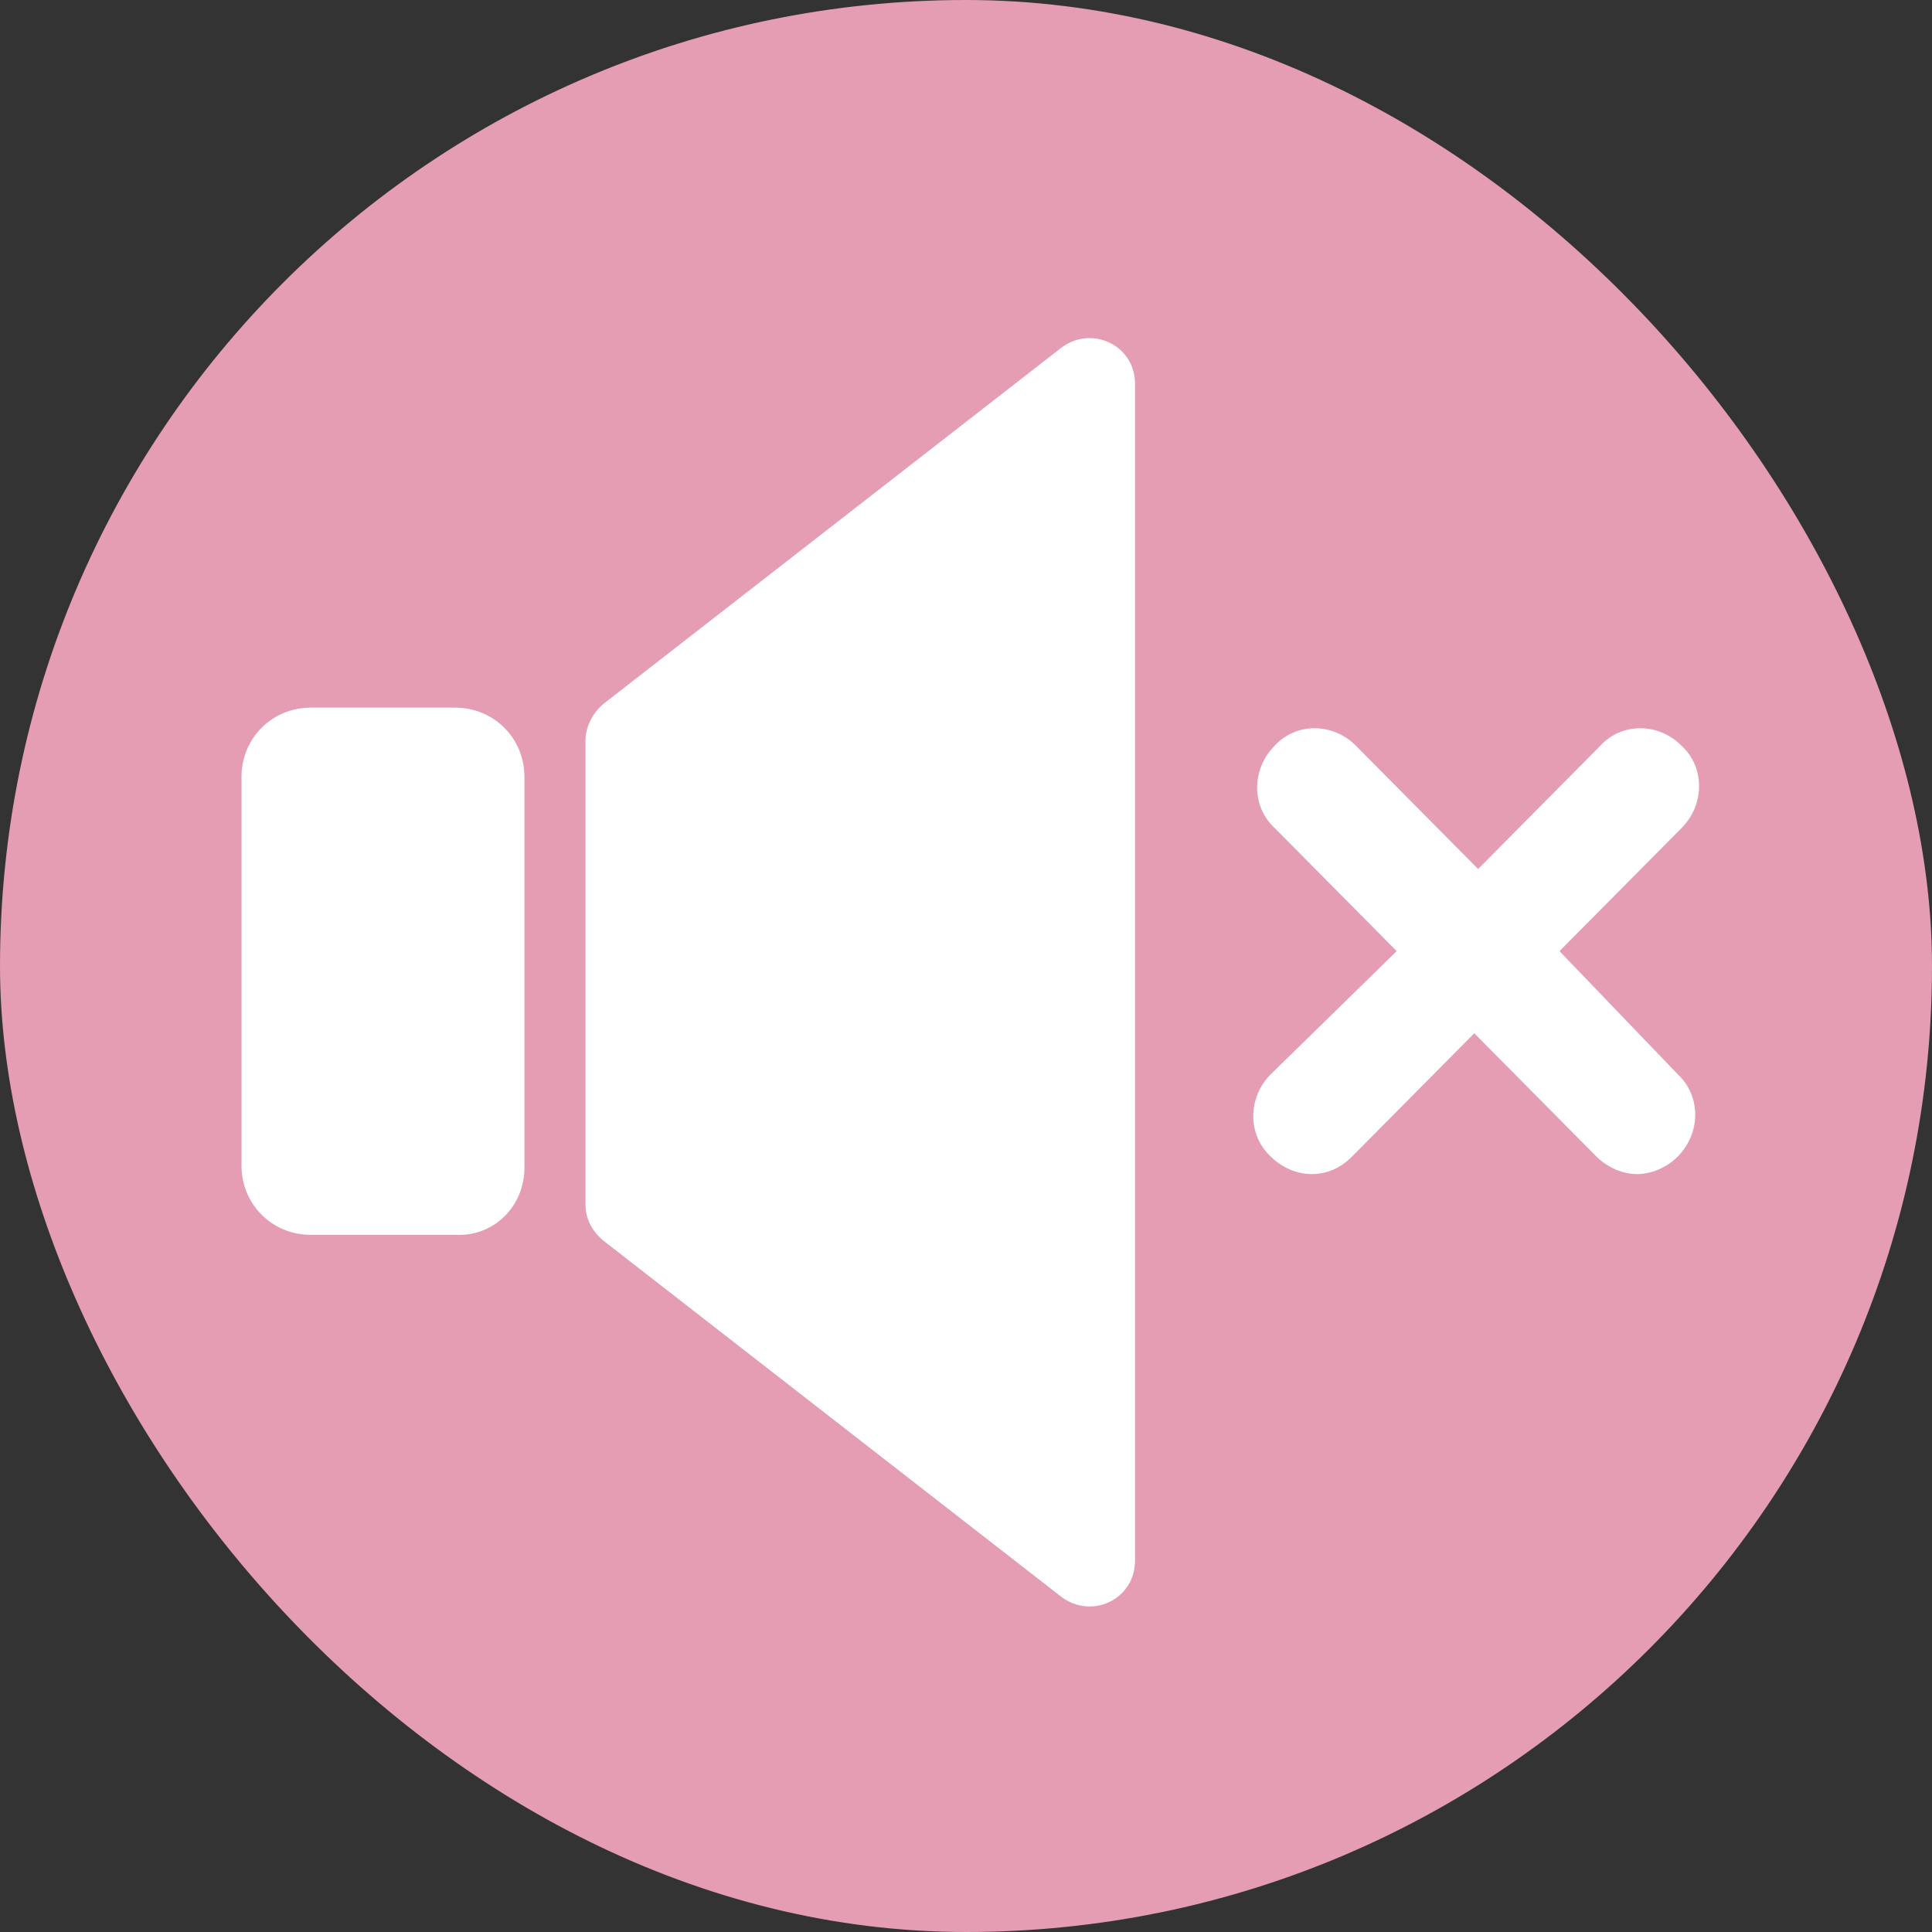
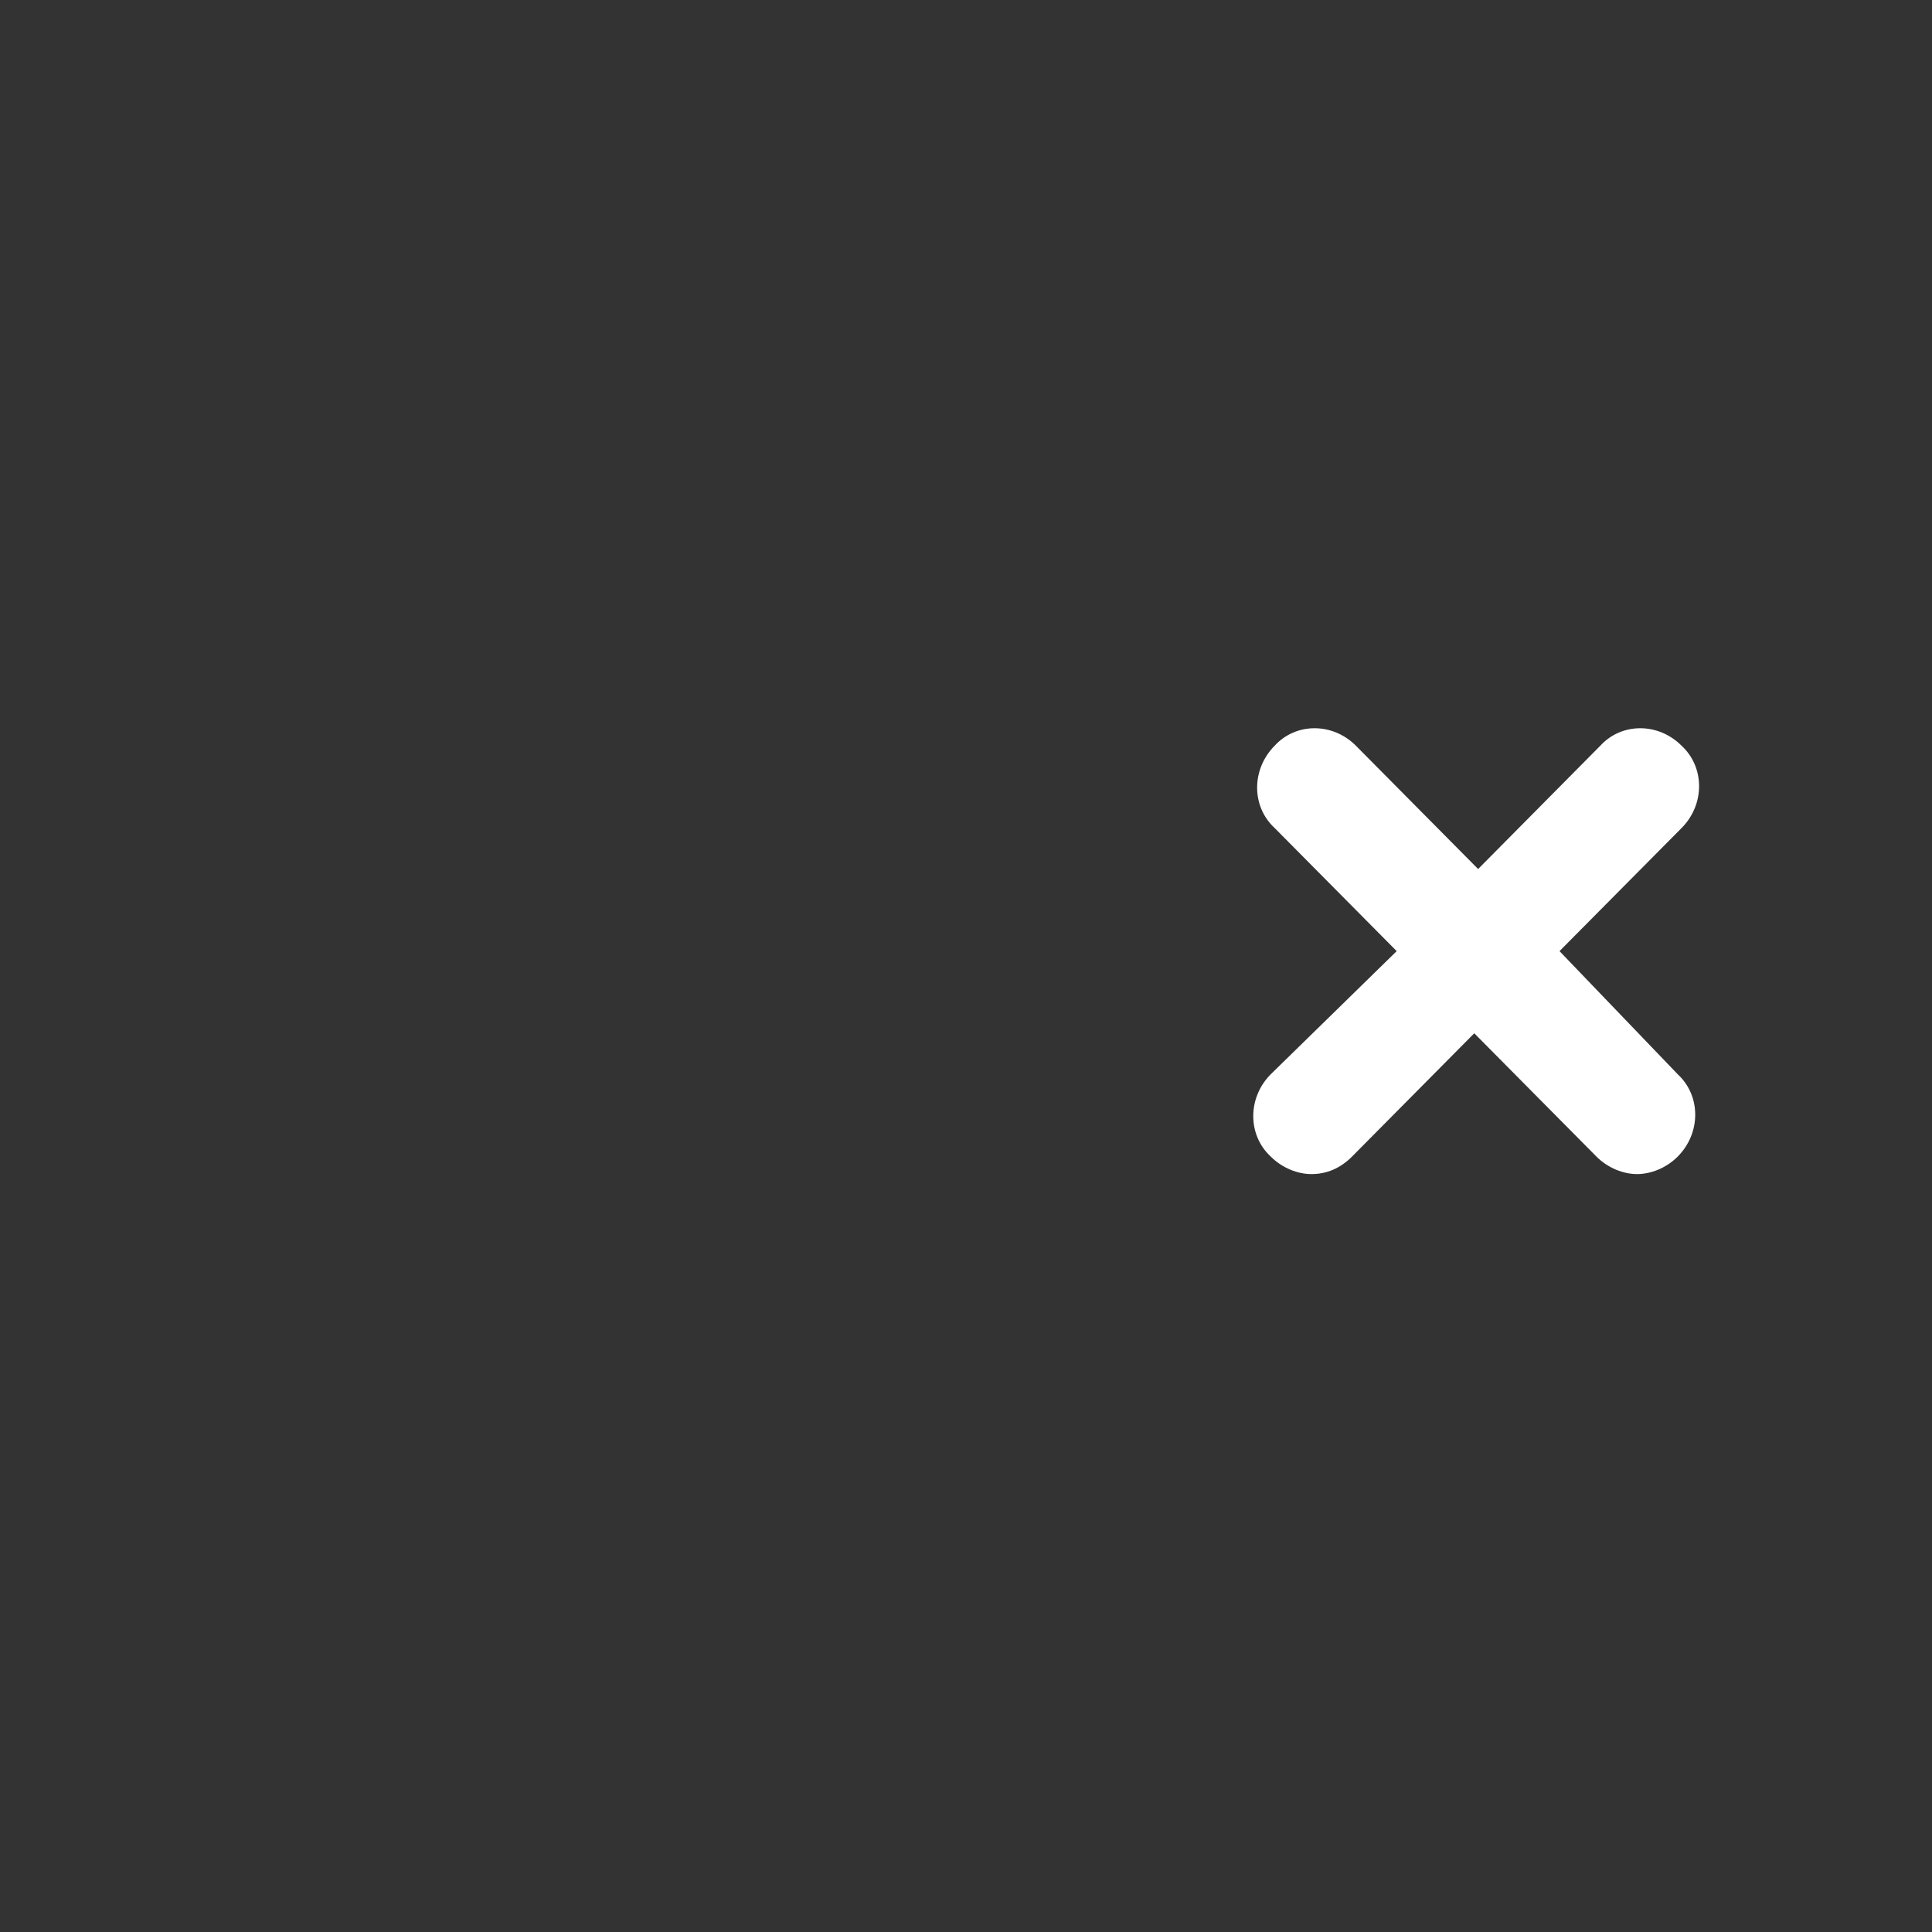
<svg xmlns="http://www.w3.org/2000/svg" width="40" height="40" viewBox="0 0 40 40" fill="none">
  <rect x="0" y="0" width="40" height="40" fill="#333333" stroke="none" />
-   <rect width="40" height="40" rx="20" fill="#E49DB3" />
-   <path d="M10.858 24.175V16.084C10.858 15.284 10.226 14.651 9.425 14.651H6.433C5.632 14.651 5 15.284 5 16.084V24.133C5 24.934 5.632 25.566 6.433 25.566H9.425C10.226 25.608 10.858 24.976 10.858 24.175Z" fill="white" />
-   <path d="M21.983 7.192L12.501 14.567C12.291 14.736 12.122 15.031 12.122 15.326V24.934C12.122 25.229 12.248 25.482 12.501 25.693L21.983 33.068C22.615 33.531 23.5 33.11 23.5 32.309V7.951C23.5 7.15 22.615 6.729 21.983 7.192Z" fill="white" />
  <path d="M32.288 19.692L34.817 17.142C35.298 16.656 35.298 15.887 34.817 15.441C34.335 14.956 33.573 14.956 33.131 15.441L30.603 17.992L28.074 15.441C27.593 14.956 26.83 14.956 26.389 15.441C25.907 15.927 25.907 16.697 26.389 17.142L28.917 19.692L26.308 22.243C25.827 22.729 25.827 23.498 26.308 23.944C26.549 24.186 26.87 24.308 27.151 24.308C27.472 24.308 27.753 24.186 27.994 23.944L30.523 21.393L33.051 23.944C33.292 24.186 33.613 24.308 33.894 24.308C34.175 24.308 34.496 24.186 34.737 23.944C35.218 23.458 35.218 22.689 34.737 22.243L32.288 19.692Z" fill="white" />
</svg>